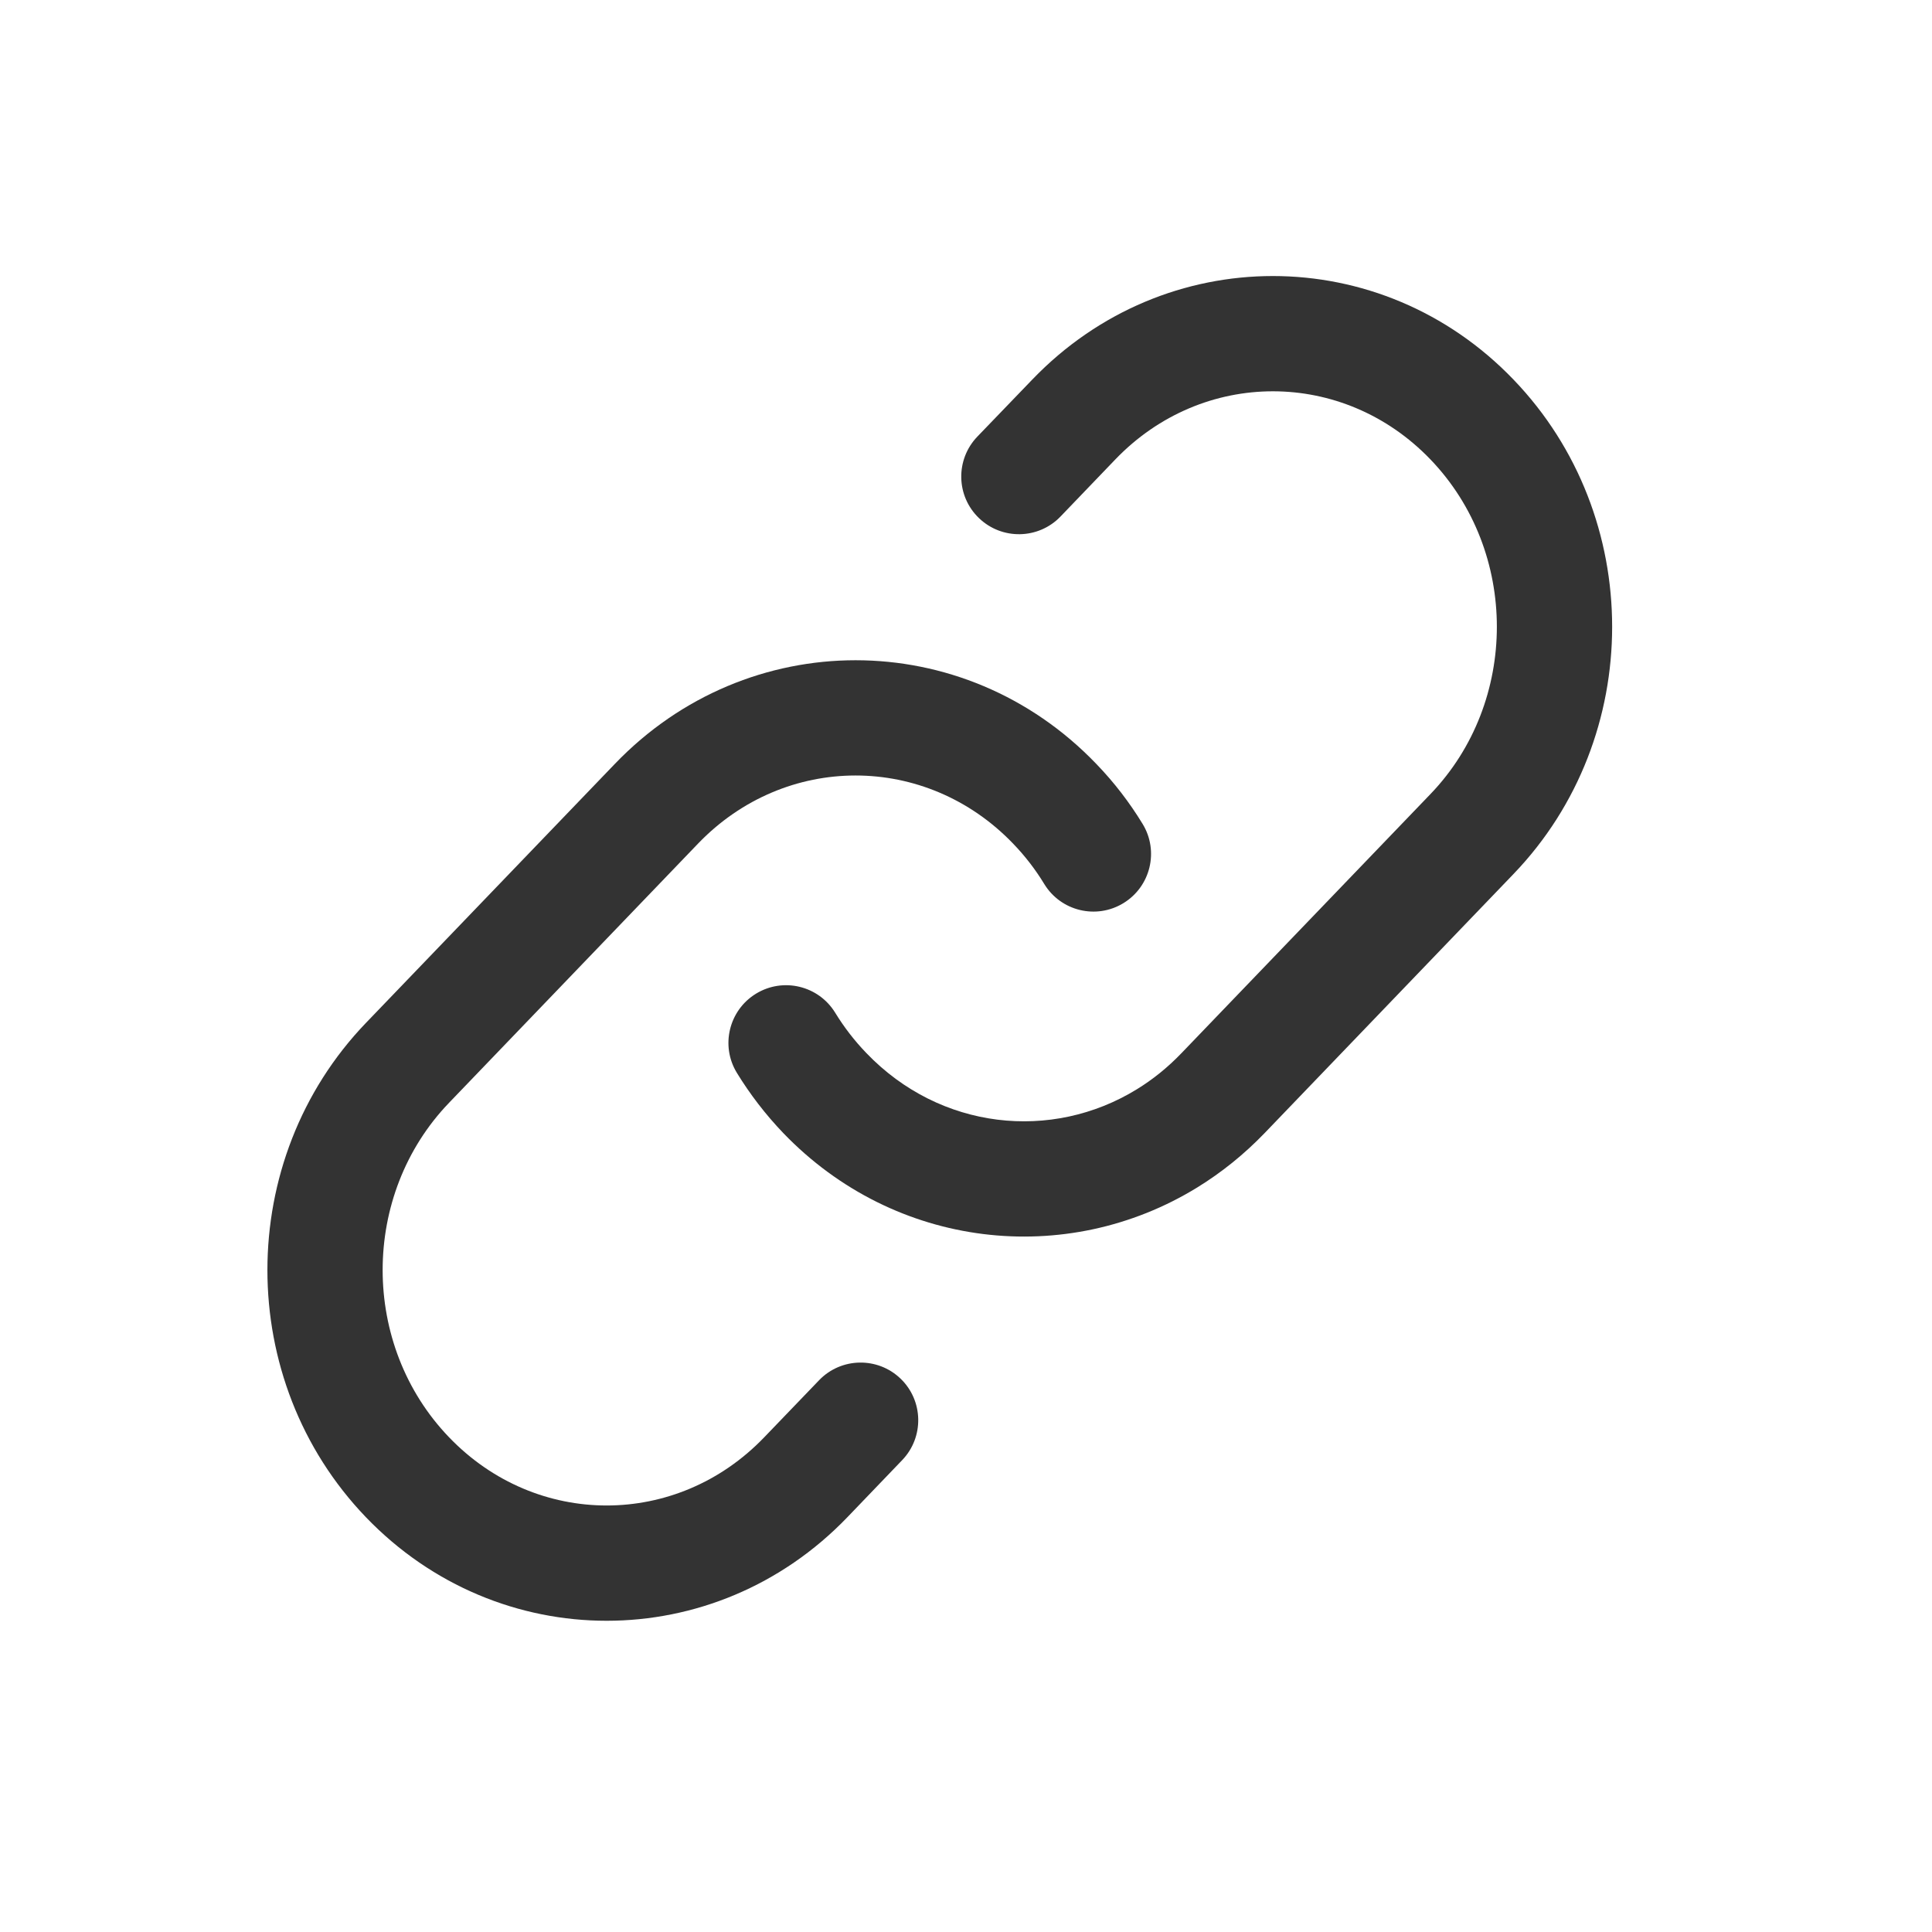
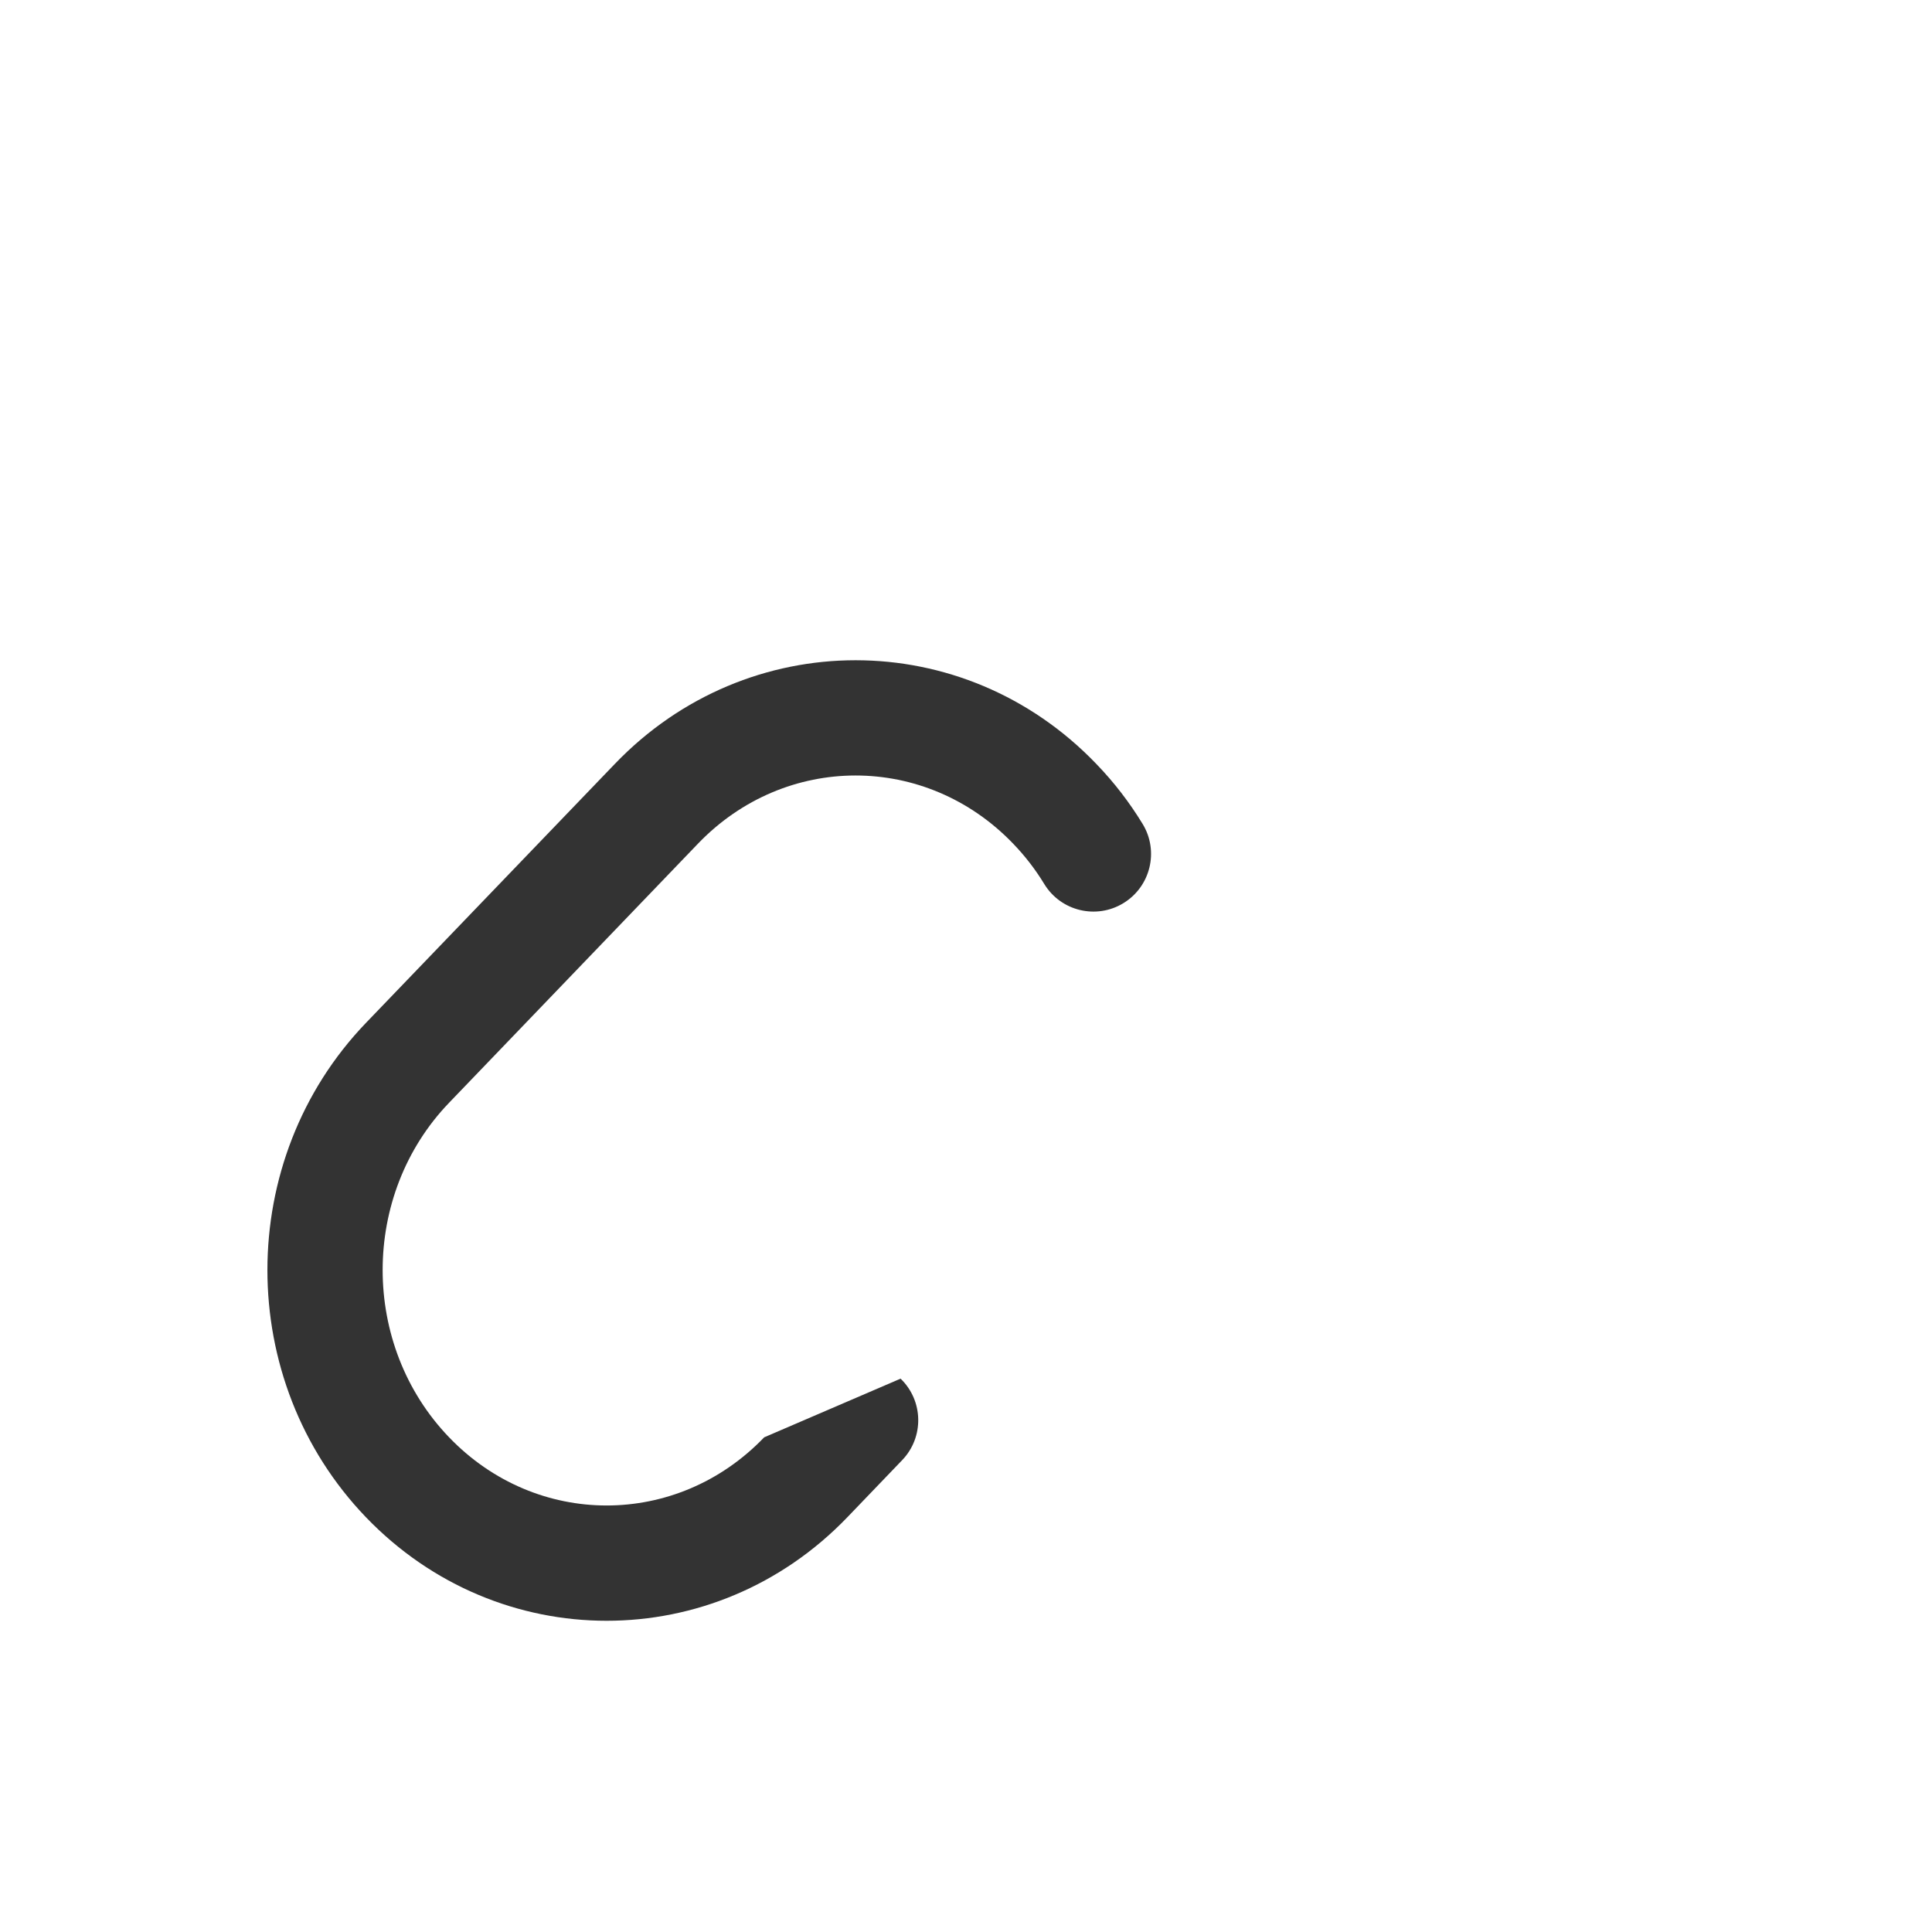
<svg xmlns="http://www.w3.org/2000/svg" width="22" height="22" viewBox="0 0 22 22" fill="none">
-   <path d="M17.235 4.323C15.725 2.75 13.264 2.75 11.754 4.323L11.129 4.972C10.878 5.234 10.886 5.649 11.148 5.9C11.409 6.151 11.825 6.143 12.076 5.882L12.7 5.232C13.694 4.197 15.295 4.197 16.289 5.232C17.297 6.281 17.297 7.993 16.289 9.042L13.454 11.992C13.297 12.156 13.126 12.293 12.945 12.404C11.976 13 10.706 12.867 9.866 11.992C9.729 11.85 9.611 11.696 9.511 11.533C9.322 11.224 8.919 11.126 8.609 11.315C8.3 11.504 8.202 11.908 8.391 12.217C8.54 12.46 8.716 12.69 8.919 12.902C10.192 14.226 12.143 14.438 13.633 13.522C13.908 13.353 14.166 13.146 14.401 12.902L17.235 9.952C18.732 8.394 18.732 5.88 17.235 4.323Z" fill="#333333" />
-   <path d="M12.483 8.698C10.973 7.125 8.512 7.125 7.002 8.698L4.167 11.648C2.671 13.205 2.671 15.72 4.167 17.277C5.678 18.849 8.138 18.849 9.649 17.277L10.273 16.627C10.524 16.366 10.516 15.95 10.255 15.699C9.994 15.448 9.578 15.456 9.327 15.717L8.702 16.367C7.708 17.402 6.108 17.402 5.114 16.367C4.105 15.318 4.105 13.606 5.114 12.557L7.948 9.607C8.942 8.572 10.543 8.572 11.537 9.607C11.674 9.749 11.792 9.903 11.891 10.066C12.08 10.376 12.484 10.473 12.793 10.284C13.102 10.095 13.2 9.691 13.011 9.382C12.863 9.139 12.687 8.909 12.483 8.698Z" fill="#333333" />
+   <path d="M12.483 8.698C10.973 7.125 8.512 7.125 7.002 8.698L4.167 11.648C2.671 13.205 2.671 15.72 4.167 17.277C5.678 18.849 8.138 18.849 9.649 17.277L10.273 16.627C10.524 16.366 10.516 15.95 10.255 15.699L8.702 16.367C7.708 17.402 6.108 17.402 5.114 16.367C4.105 15.318 4.105 13.606 5.114 12.557L7.948 9.607C8.942 8.572 10.543 8.572 11.537 9.607C11.674 9.749 11.792 9.903 11.891 10.066C12.08 10.376 12.484 10.473 12.793 10.284C13.102 10.095 13.2 9.691 13.011 9.382C12.863 9.139 12.687 8.909 12.483 8.698Z" fill="#333333" />
</svg>